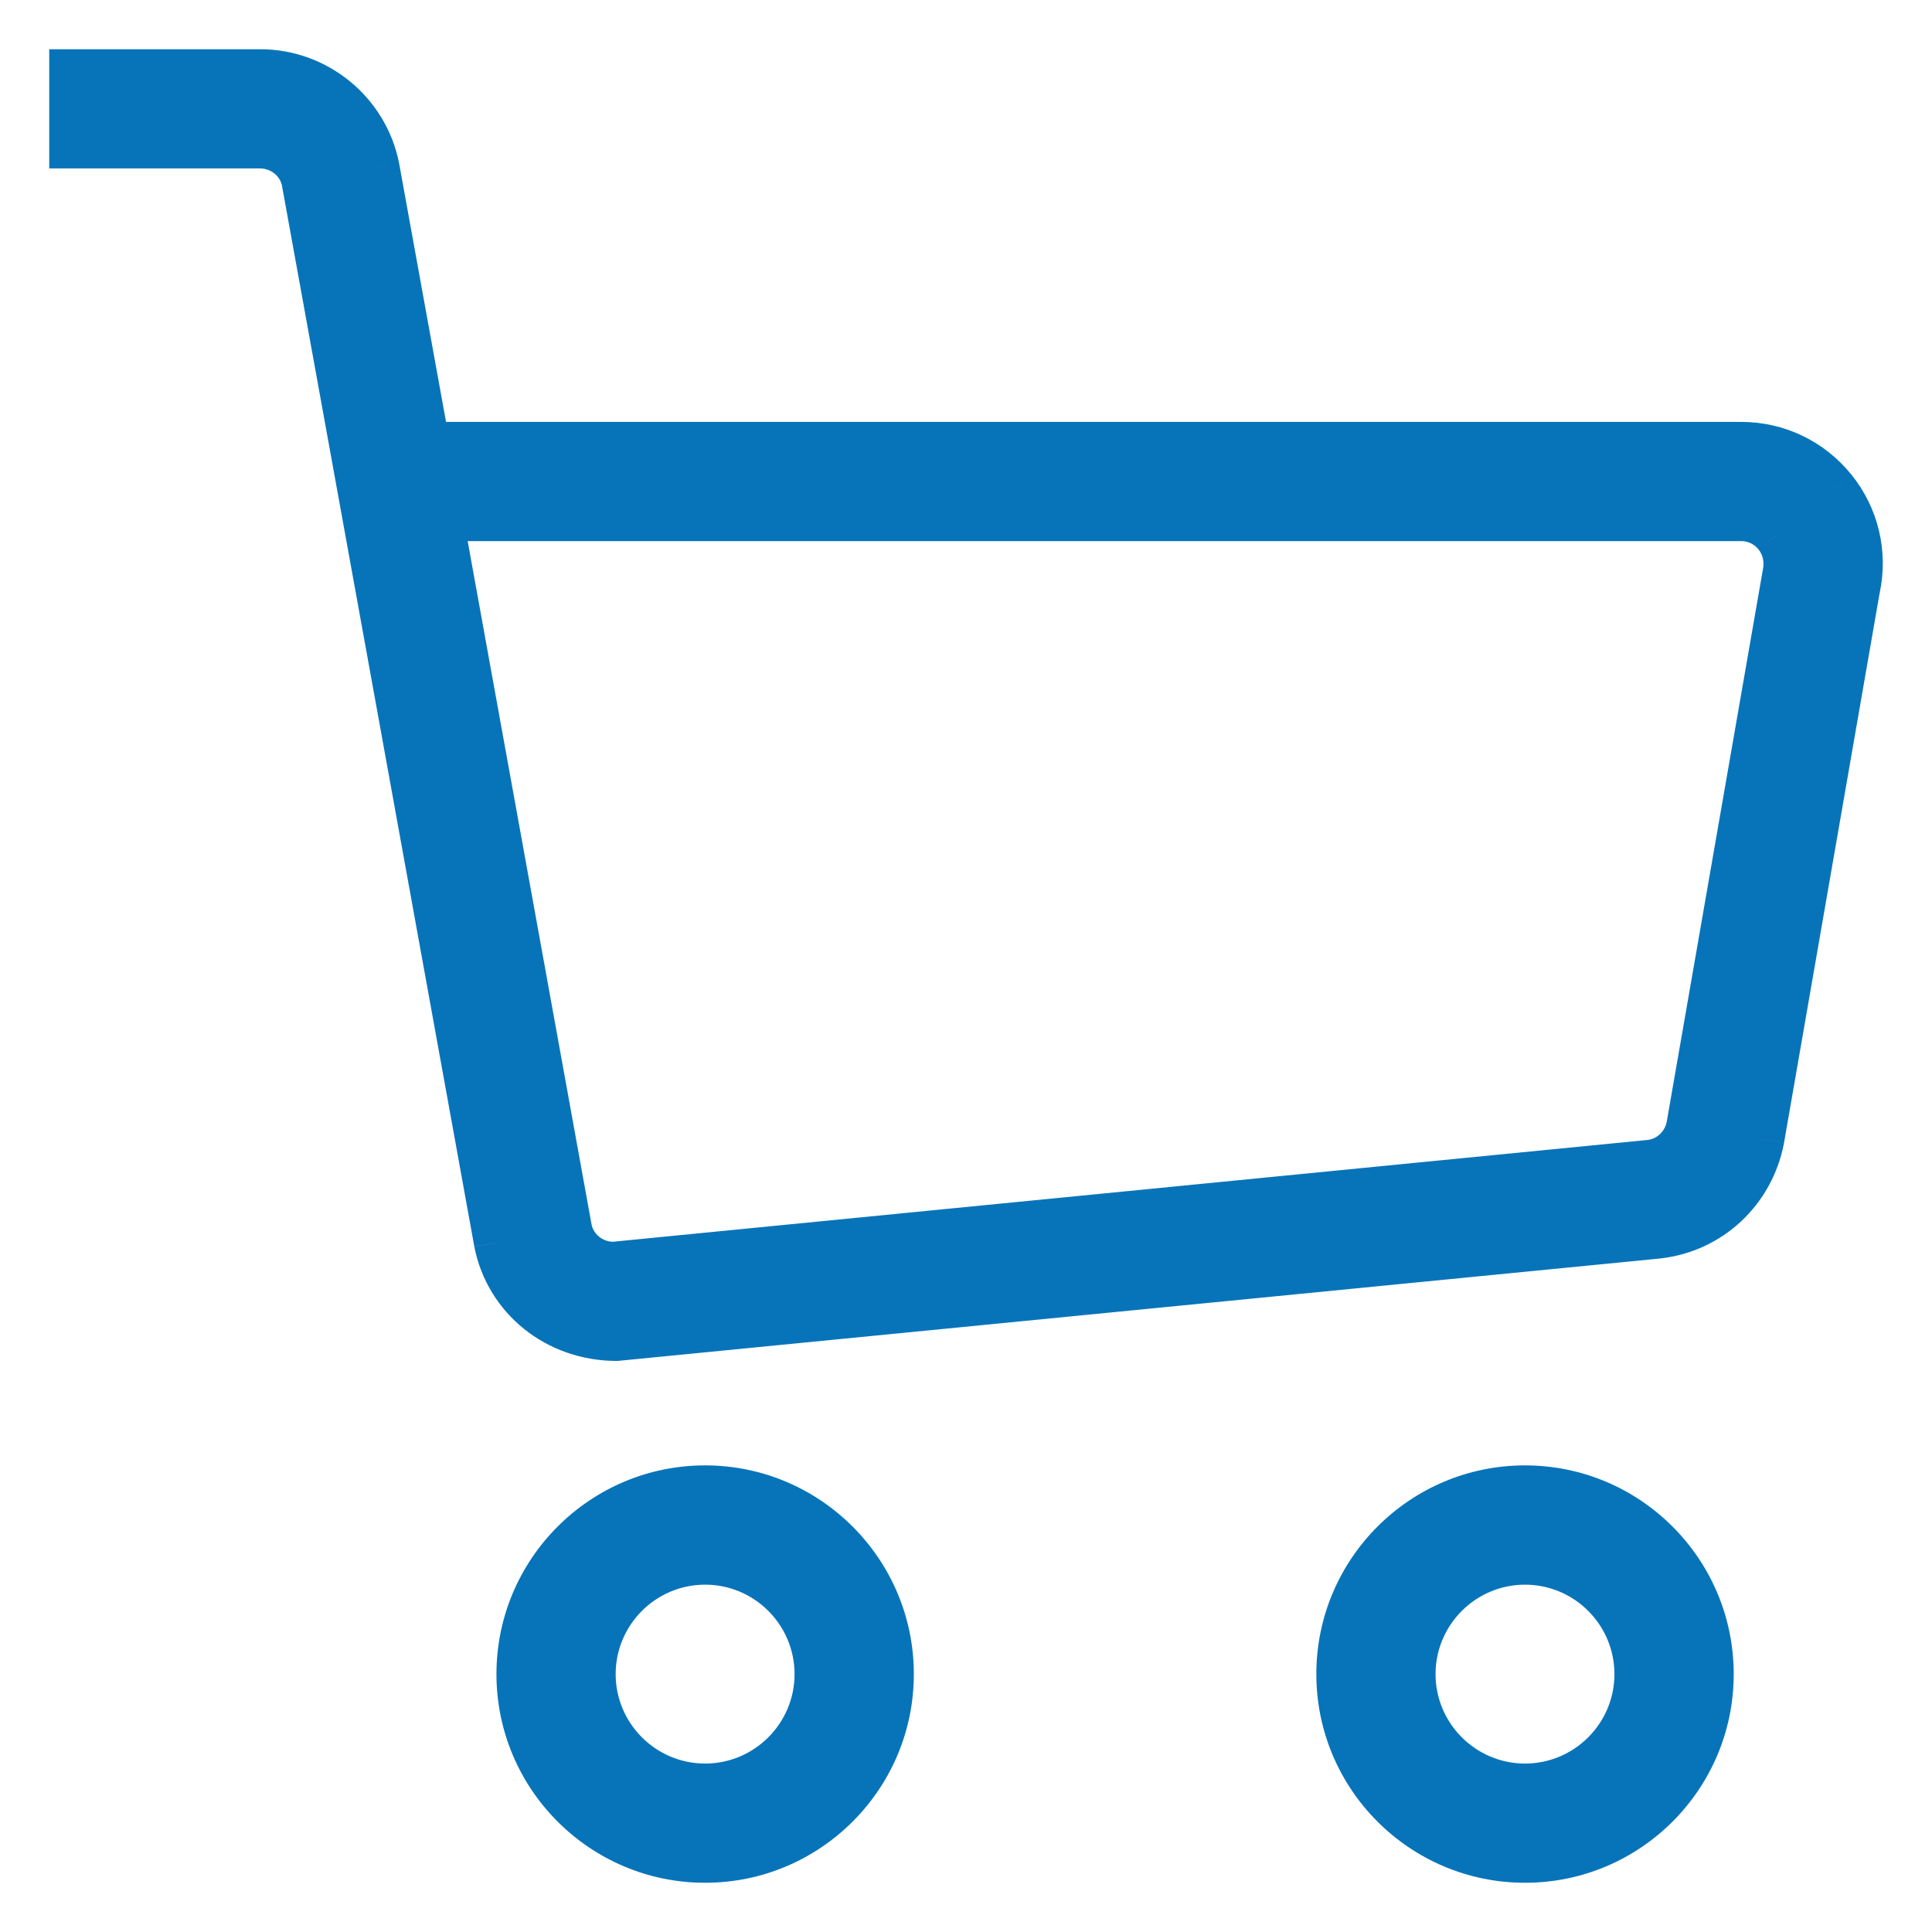
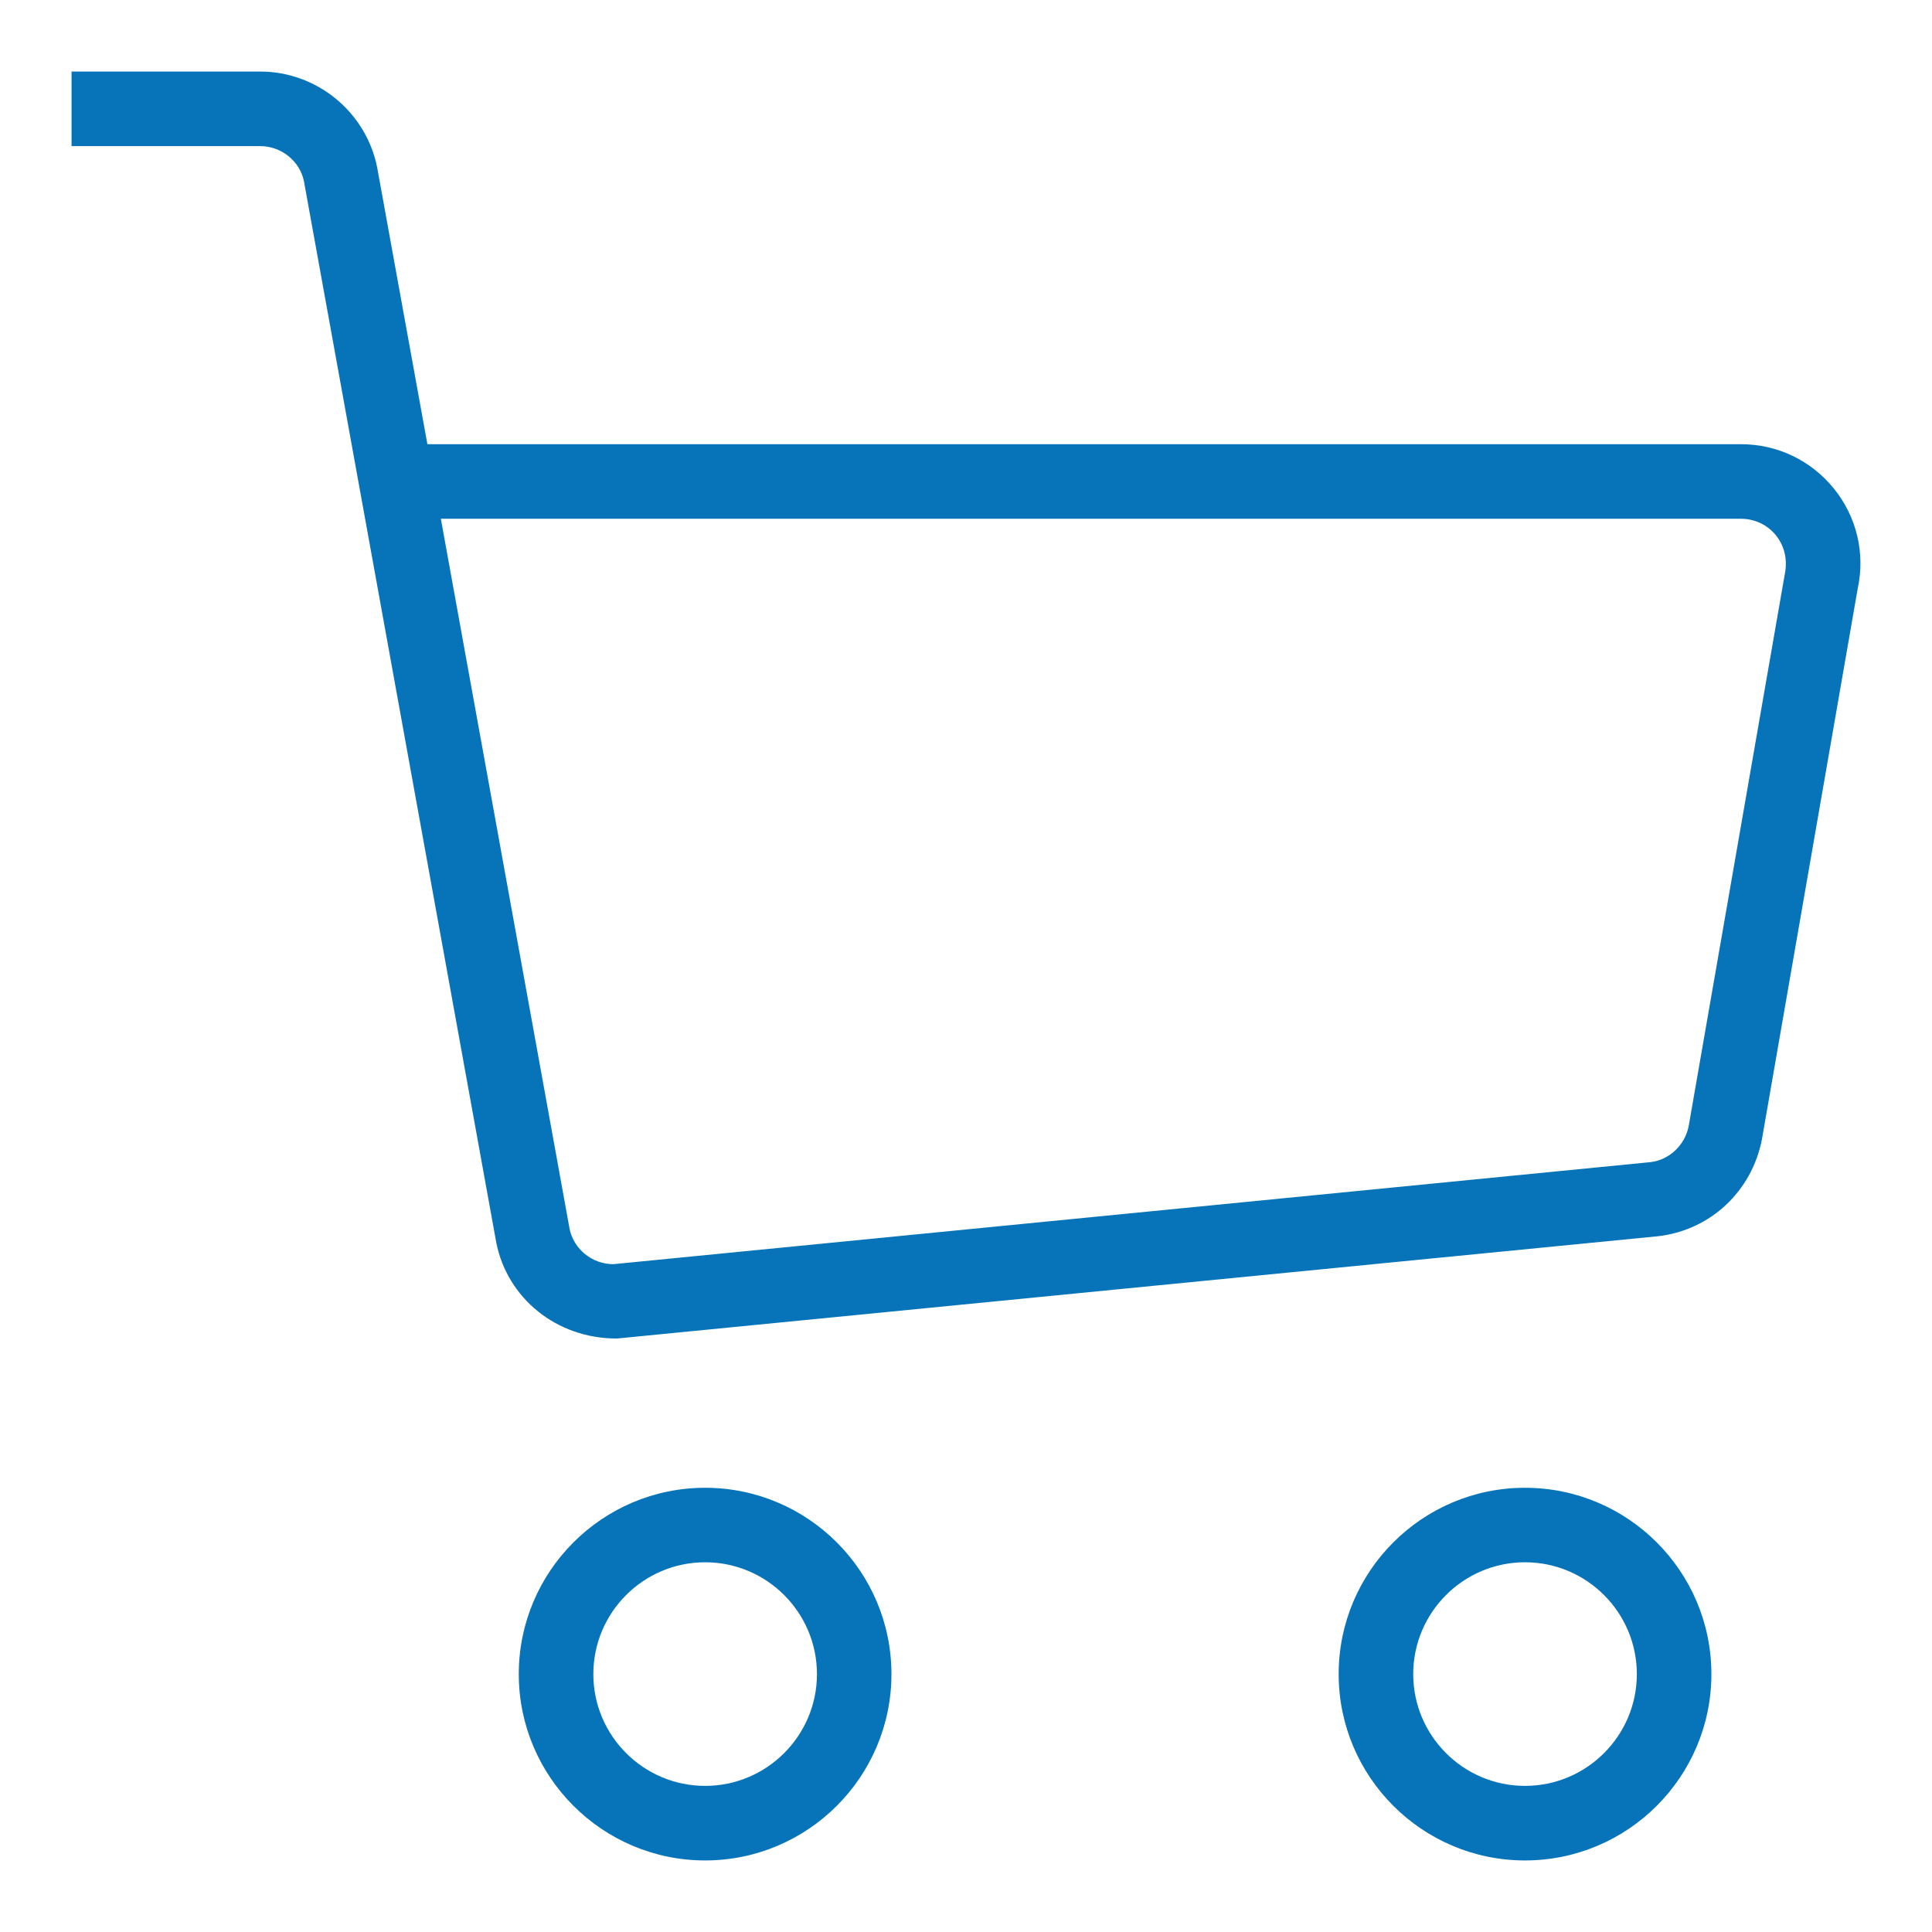
<svg xmlns="http://www.w3.org/2000/svg" width="27" height="27" viewBox="0 0 27 27" fill="none">
  <path fill-rule="evenodd" clip-rule="evenodd" d="M8.617 18.706C7.776 18.706 7.091 18.143 6.936 17.368L4.248 2.535C4.192 2.253 3.933 2.042 3.636 2.042H1V1H3.636C4.428 1 5.116 1.564 5.271 2.34L5.973 6.208H24.332C24.837 6.208 25.309 6.433 25.628 6.827C25.947 7.22 26.069 7.73 25.962 8.224L24.623 15.924C24.481 16.651 23.902 17.191 23.176 17.276L8.623 18.706H8.617ZM6.161 7.25L7.96 17.173C8.017 17.455 8.274 17.667 8.572 17.667L23.066 16.241C23.328 16.21 23.548 16.005 23.6 15.735L24.942 8.027C24.984 7.822 24.939 7.631 24.82 7.483C24.7 7.334 24.522 7.25 24.332 7.25H6.161ZM7.25 23.396C7.25 24.832 8.419 26 9.854 26C11.29 26 12.458 24.832 12.458 23.396C12.458 21.959 11.29 20.792 9.854 20.792C8.419 20.792 7.25 21.959 7.25 23.396ZM8.292 23.396C8.292 22.534 8.993 21.833 9.854 21.833C10.716 21.833 11.417 22.534 11.417 23.396C11.417 24.257 10.716 24.958 9.854 24.958C8.993 24.958 8.292 24.257 8.292 23.396ZM18.708 23.396C18.708 24.832 19.876 26 21.312 26C22.749 26 23.917 24.832 23.917 23.396C23.917 21.959 22.749 20.792 21.312 20.792C19.876 20.792 18.708 21.959 18.708 23.396ZM19.75 23.396C19.75 22.534 20.451 21.833 21.312 21.833C22.174 21.833 22.875 22.534 22.875 23.396C22.875 24.257 22.174 24.958 21.312 24.958C20.451 24.958 19.75 24.257 19.75 23.396Z" fill="#0774B9" />
-   <path d="M6.936 17.368L6.629 17.424L6.63 17.429L6.936 17.368ZM4.248 2.535L4.555 2.48L4.554 2.474L4.248 2.535ZM1 2.042H0.688V2.354H1V2.042ZM1 1V0.688H0.688V1H1ZM5.271 2.34L5.578 2.284L5.577 2.278L5.271 2.34ZM5.973 6.208L5.665 6.264L5.712 6.521H5.973V6.208ZM25.628 6.827L25.385 7.024L25.386 7.024L25.628 6.827ZM25.962 8.224L25.657 8.158L25.655 8.17L25.962 8.224ZM24.623 15.924L24.93 15.984L24.931 15.977L24.623 15.924ZM23.176 17.276L23.207 17.587L23.212 17.586L23.176 17.276ZM8.623 18.706V19.019H8.638L8.653 19.017L8.623 18.706ZM7.96 17.173L7.653 17.229L7.654 17.234L7.96 17.173ZM6.161 7.25V6.938H5.787L5.854 7.306L6.161 7.25ZM8.572 17.667V17.979H8.587L8.602 17.978L8.572 17.667ZM23.066 16.241L23.096 16.552L23.101 16.551L23.066 16.241ZM23.6 15.735L23.907 15.795L23.908 15.789L23.6 15.735ZM24.942 8.027L24.636 7.963L24.634 7.973L24.942 8.027ZM24.82 7.483L25.064 7.288L25.063 7.287L24.82 7.483ZM6.63 17.429C6.814 18.355 7.632 19.019 8.617 19.019V18.394C7.92 18.394 7.367 17.93 7.243 17.307L6.63 17.429ZM3.94 2.591L6.629 17.423L7.244 17.312L4.555 2.48L3.94 2.591ZM3.636 2.354C3.787 2.354 3.915 2.463 3.941 2.596L4.554 2.474C4.468 2.043 4.079 1.729 3.636 1.729V2.354ZM1 2.354H3.636V1.729H1V2.354ZM0.688 1V2.042H1.312V1H0.688ZM3.636 0.688H1V1.312H3.636V0.688ZM5.577 2.278C5.393 1.356 4.577 0.688 3.636 0.688V1.312C4.279 1.312 4.838 1.771 4.964 2.401L5.577 2.278ZM6.28 6.153L5.578 2.284L4.963 2.395L5.665 6.264L6.28 6.153ZM24.332 5.896H5.973V6.521H24.332V5.896ZM25.871 6.63C25.493 6.163 24.932 5.896 24.332 5.896V6.521C24.743 6.521 25.126 6.703 25.385 7.024L25.871 6.63ZM26.268 8.29C26.394 7.703 26.249 7.096 25.871 6.63L25.386 7.024C25.645 7.343 25.743 7.757 25.657 8.158L26.268 8.29ZM24.931 15.977L26.27 8.278L25.655 8.17L24.315 15.87L24.931 15.977ZM23.212 17.586C24.075 17.485 24.762 16.843 24.93 15.984L24.316 15.864C24.2 16.46 23.729 16.896 23.14 16.966L23.212 17.586ZM8.653 19.017L23.207 17.587L23.145 16.965L8.592 18.395L8.653 19.017ZM8.617 19.019H8.623V18.394H8.617V19.019ZM8.268 17.117L6.469 7.194L5.854 7.306L7.653 17.229L8.268 17.117ZM8.572 17.354C8.42 17.354 8.293 17.245 8.267 17.112L7.654 17.234C7.74 17.665 8.128 17.979 8.572 17.979V17.354ZM23.035 15.93L8.541 17.356L8.602 17.978L23.096 16.552L23.035 15.93ZM23.293 15.676C23.266 15.816 23.153 15.916 23.03 15.93L23.101 16.551C23.503 16.505 23.83 16.194 23.907 15.795L23.293 15.676ZM24.634 7.973L23.292 15.682L23.908 15.789L25.25 8.081L24.634 7.973ZM24.576 7.679C24.633 7.75 24.66 7.845 24.636 7.963L25.248 8.091C25.308 7.799 25.244 7.512 25.064 7.288L24.576 7.679ZM24.332 7.562C24.428 7.562 24.516 7.604 24.576 7.679L25.063 7.287C24.884 7.064 24.616 6.938 24.332 6.938V7.562ZM6.161 7.562H24.332V6.938H6.161V7.562ZM9.854 25.688C8.591 25.688 7.562 24.66 7.562 23.396H6.938C6.938 25.005 8.246 26.312 9.854 26.312V25.688ZM12.146 23.396C12.146 24.66 11.117 25.688 9.854 25.688V26.312C11.462 26.312 12.771 25.005 12.771 23.396H12.146ZM9.854 21.104C11.117 21.104 12.146 22.132 12.146 23.396H12.771C12.771 21.787 11.462 20.479 9.854 20.479V21.104ZM7.562 23.396C7.562 22.132 8.591 21.104 9.854 21.104V20.479C8.246 20.479 6.938 21.787 6.938 23.396H7.562ZM9.854 21.521C8.82 21.521 7.979 22.362 7.979 23.396H8.604C8.604 22.707 9.165 22.146 9.854 22.146V21.521ZM11.729 23.396C11.729 22.362 10.888 21.521 9.854 21.521V22.146C10.543 22.146 11.104 22.707 11.104 23.396H11.729ZM9.854 25.271C10.888 25.271 11.729 24.43 11.729 23.396H11.104C11.104 24.085 10.543 24.646 9.854 24.646V25.271ZM7.979 23.396C7.979 24.43 8.82 25.271 9.854 25.271V24.646C9.165 24.646 8.604 24.085 8.604 23.396H7.979ZM21.312 25.688C20.049 25.688 19.021 24.66 19.021 23.396H18.396C18.396 25.005 19.703 26.312 21.312 26.312V25.688ZM23.604 23.396C23.604 24.66 22.576 25.688 21.312 25.688V26.312C22.922 26.312 24.229 25.005 24.229 23.396H23.604ZM21.312 21.104C22.576 21.104 23.604 22.132 23.604 23.396H24.229C24.229 21.787 22.922 20.479 21.312 20.479V21.104ZM19.021 23.396C19.021 22.132 20.049 21.104 21.312 21.104V20.479C19.703 20.479 18.396 21.787 18.396 23.396H19.021ZM21.312 21.521C20.278 21.521 19.438 22.362 19.438 23.396H20.062C20.062 22.707 20.624 22.146 21.312 22.146V21.521ZM23.188 23.396C23.188 22.362 22.346 21.521 21.312 21.521V22.146C22.001 22.146 22.562 22.707 22.562 23.396H23.188ZM21.312 25.271C22.346 25.271 23.188 24.43 23.188 23.396H22.562C22.562 24.085 22.001 24.646 21.312 24.646V25.271ZM19.438 23.396C19.438 24.43 20.278 25.271 21.312 25.271V24.646C20.624 24.646 20.062 24.085 20.062 23.396H19.438Z" fill="#0774B9" />
</svg>